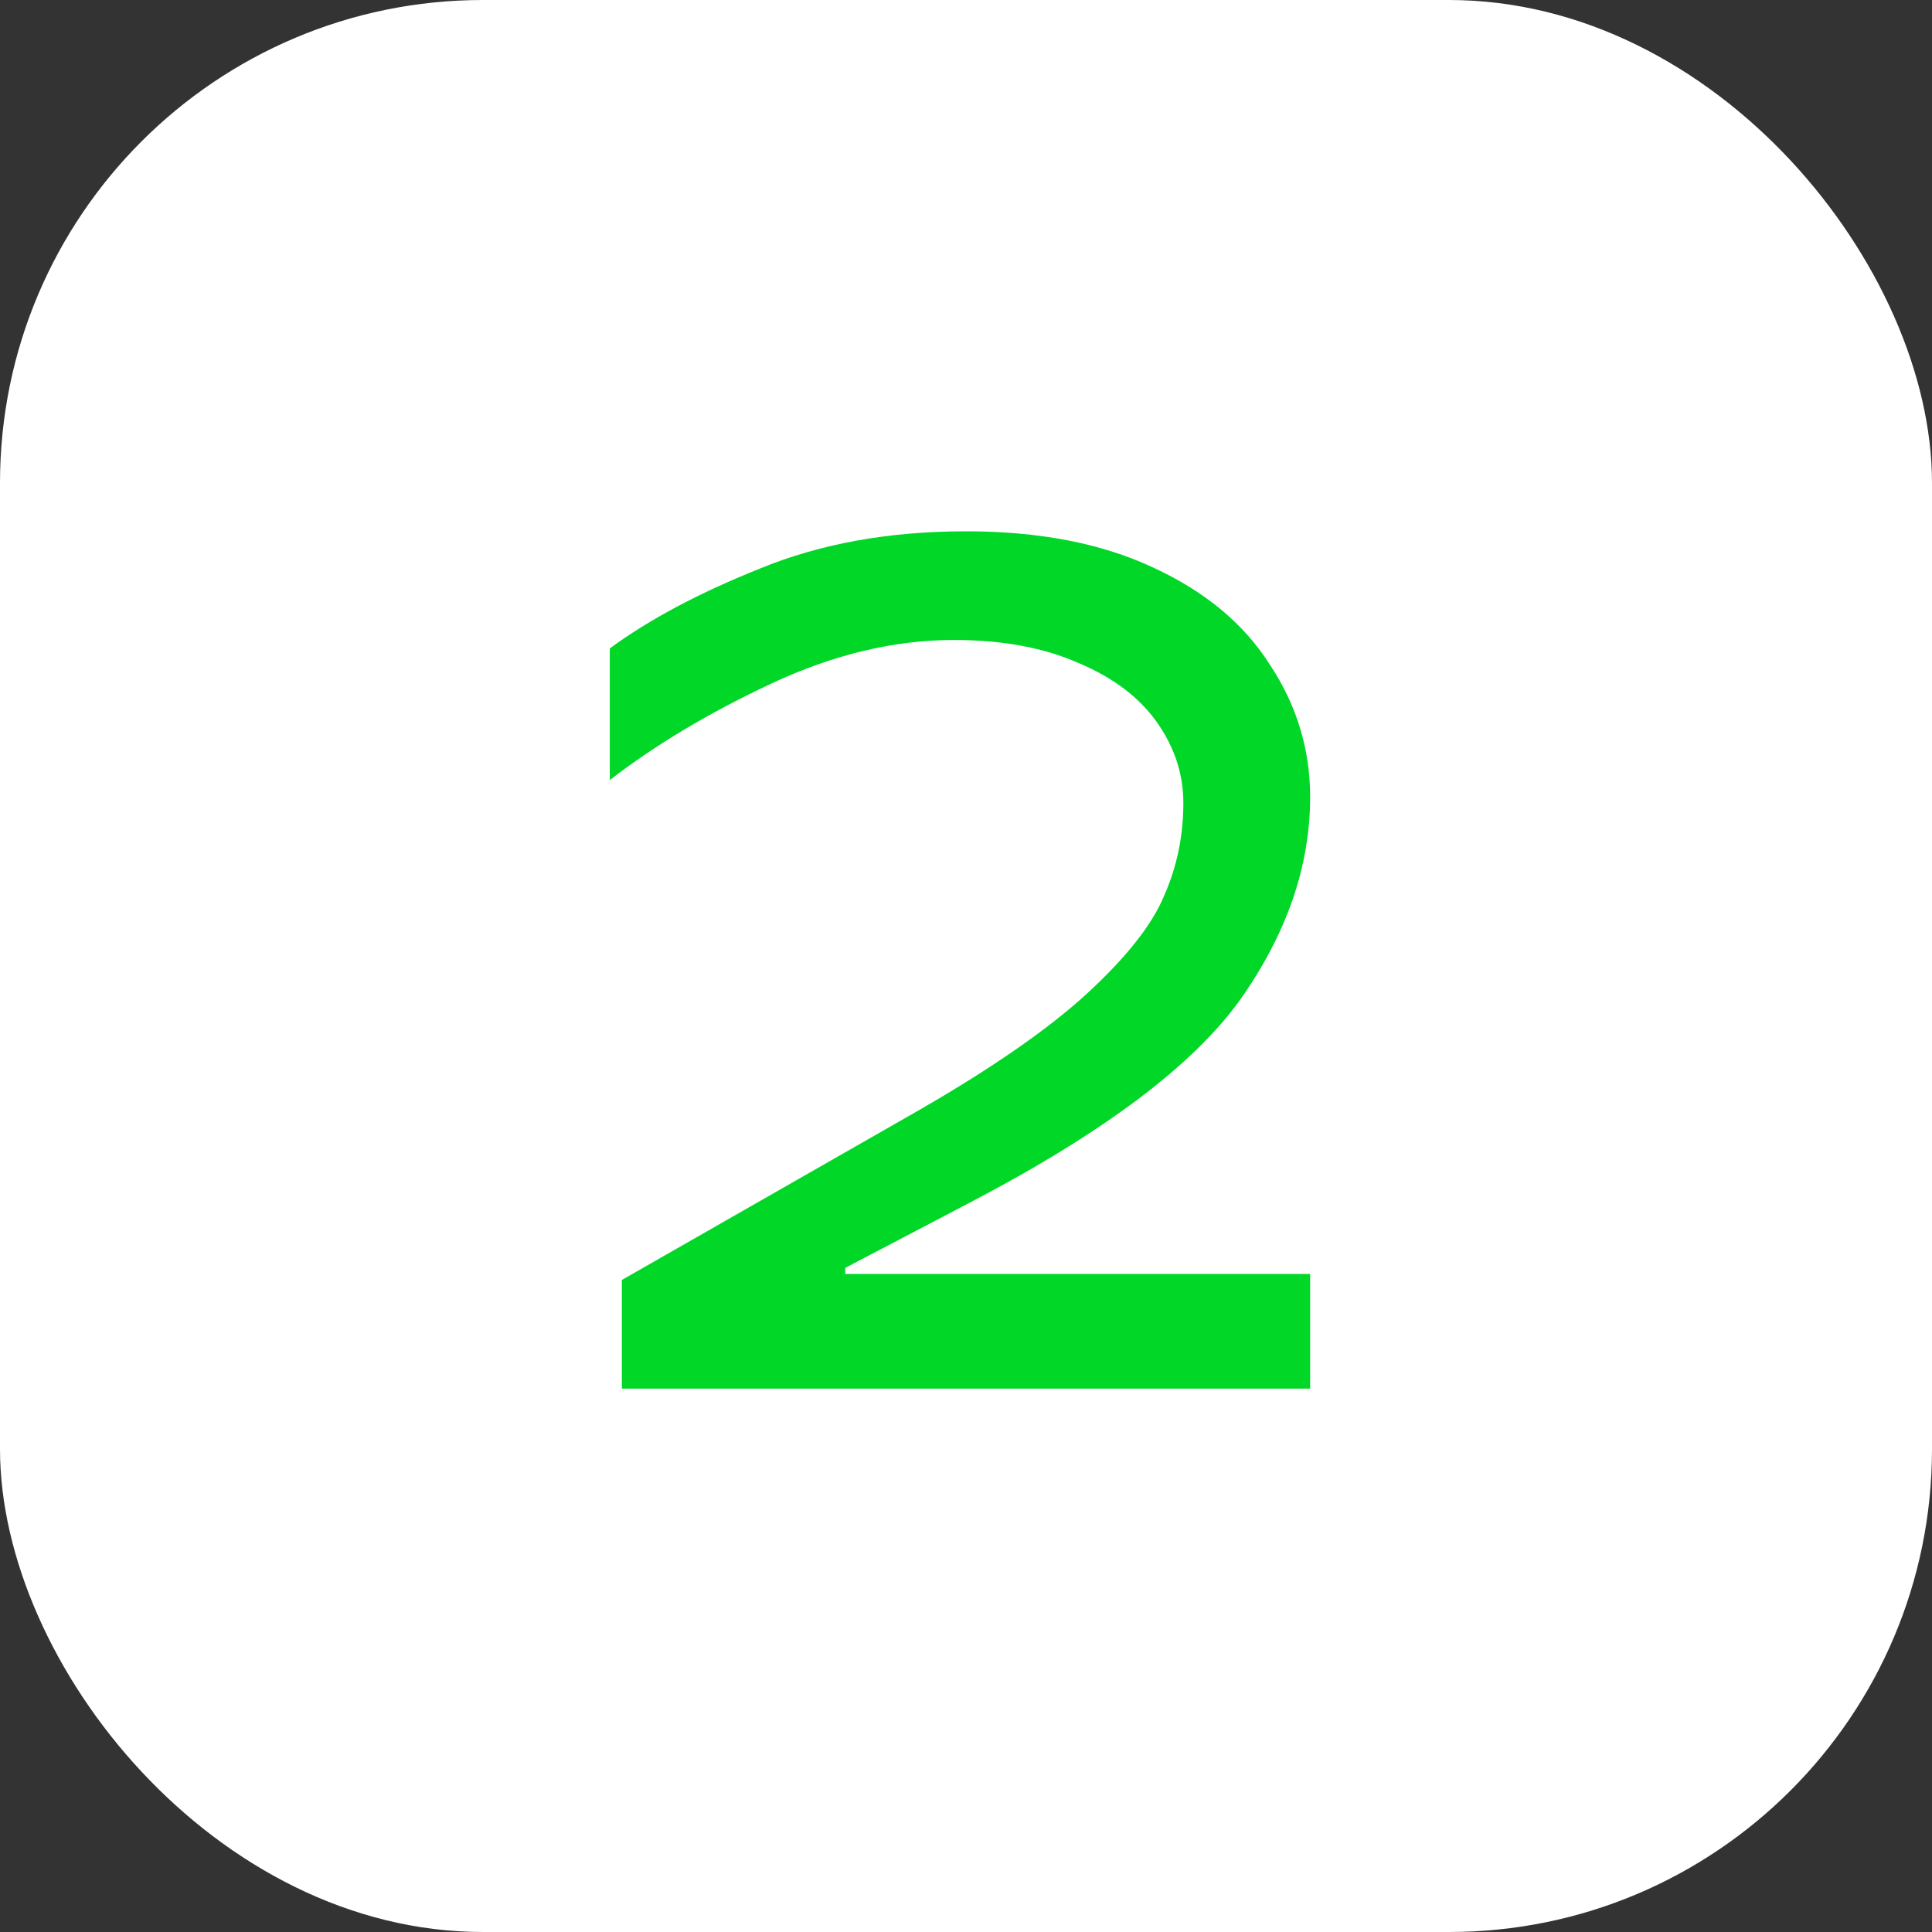
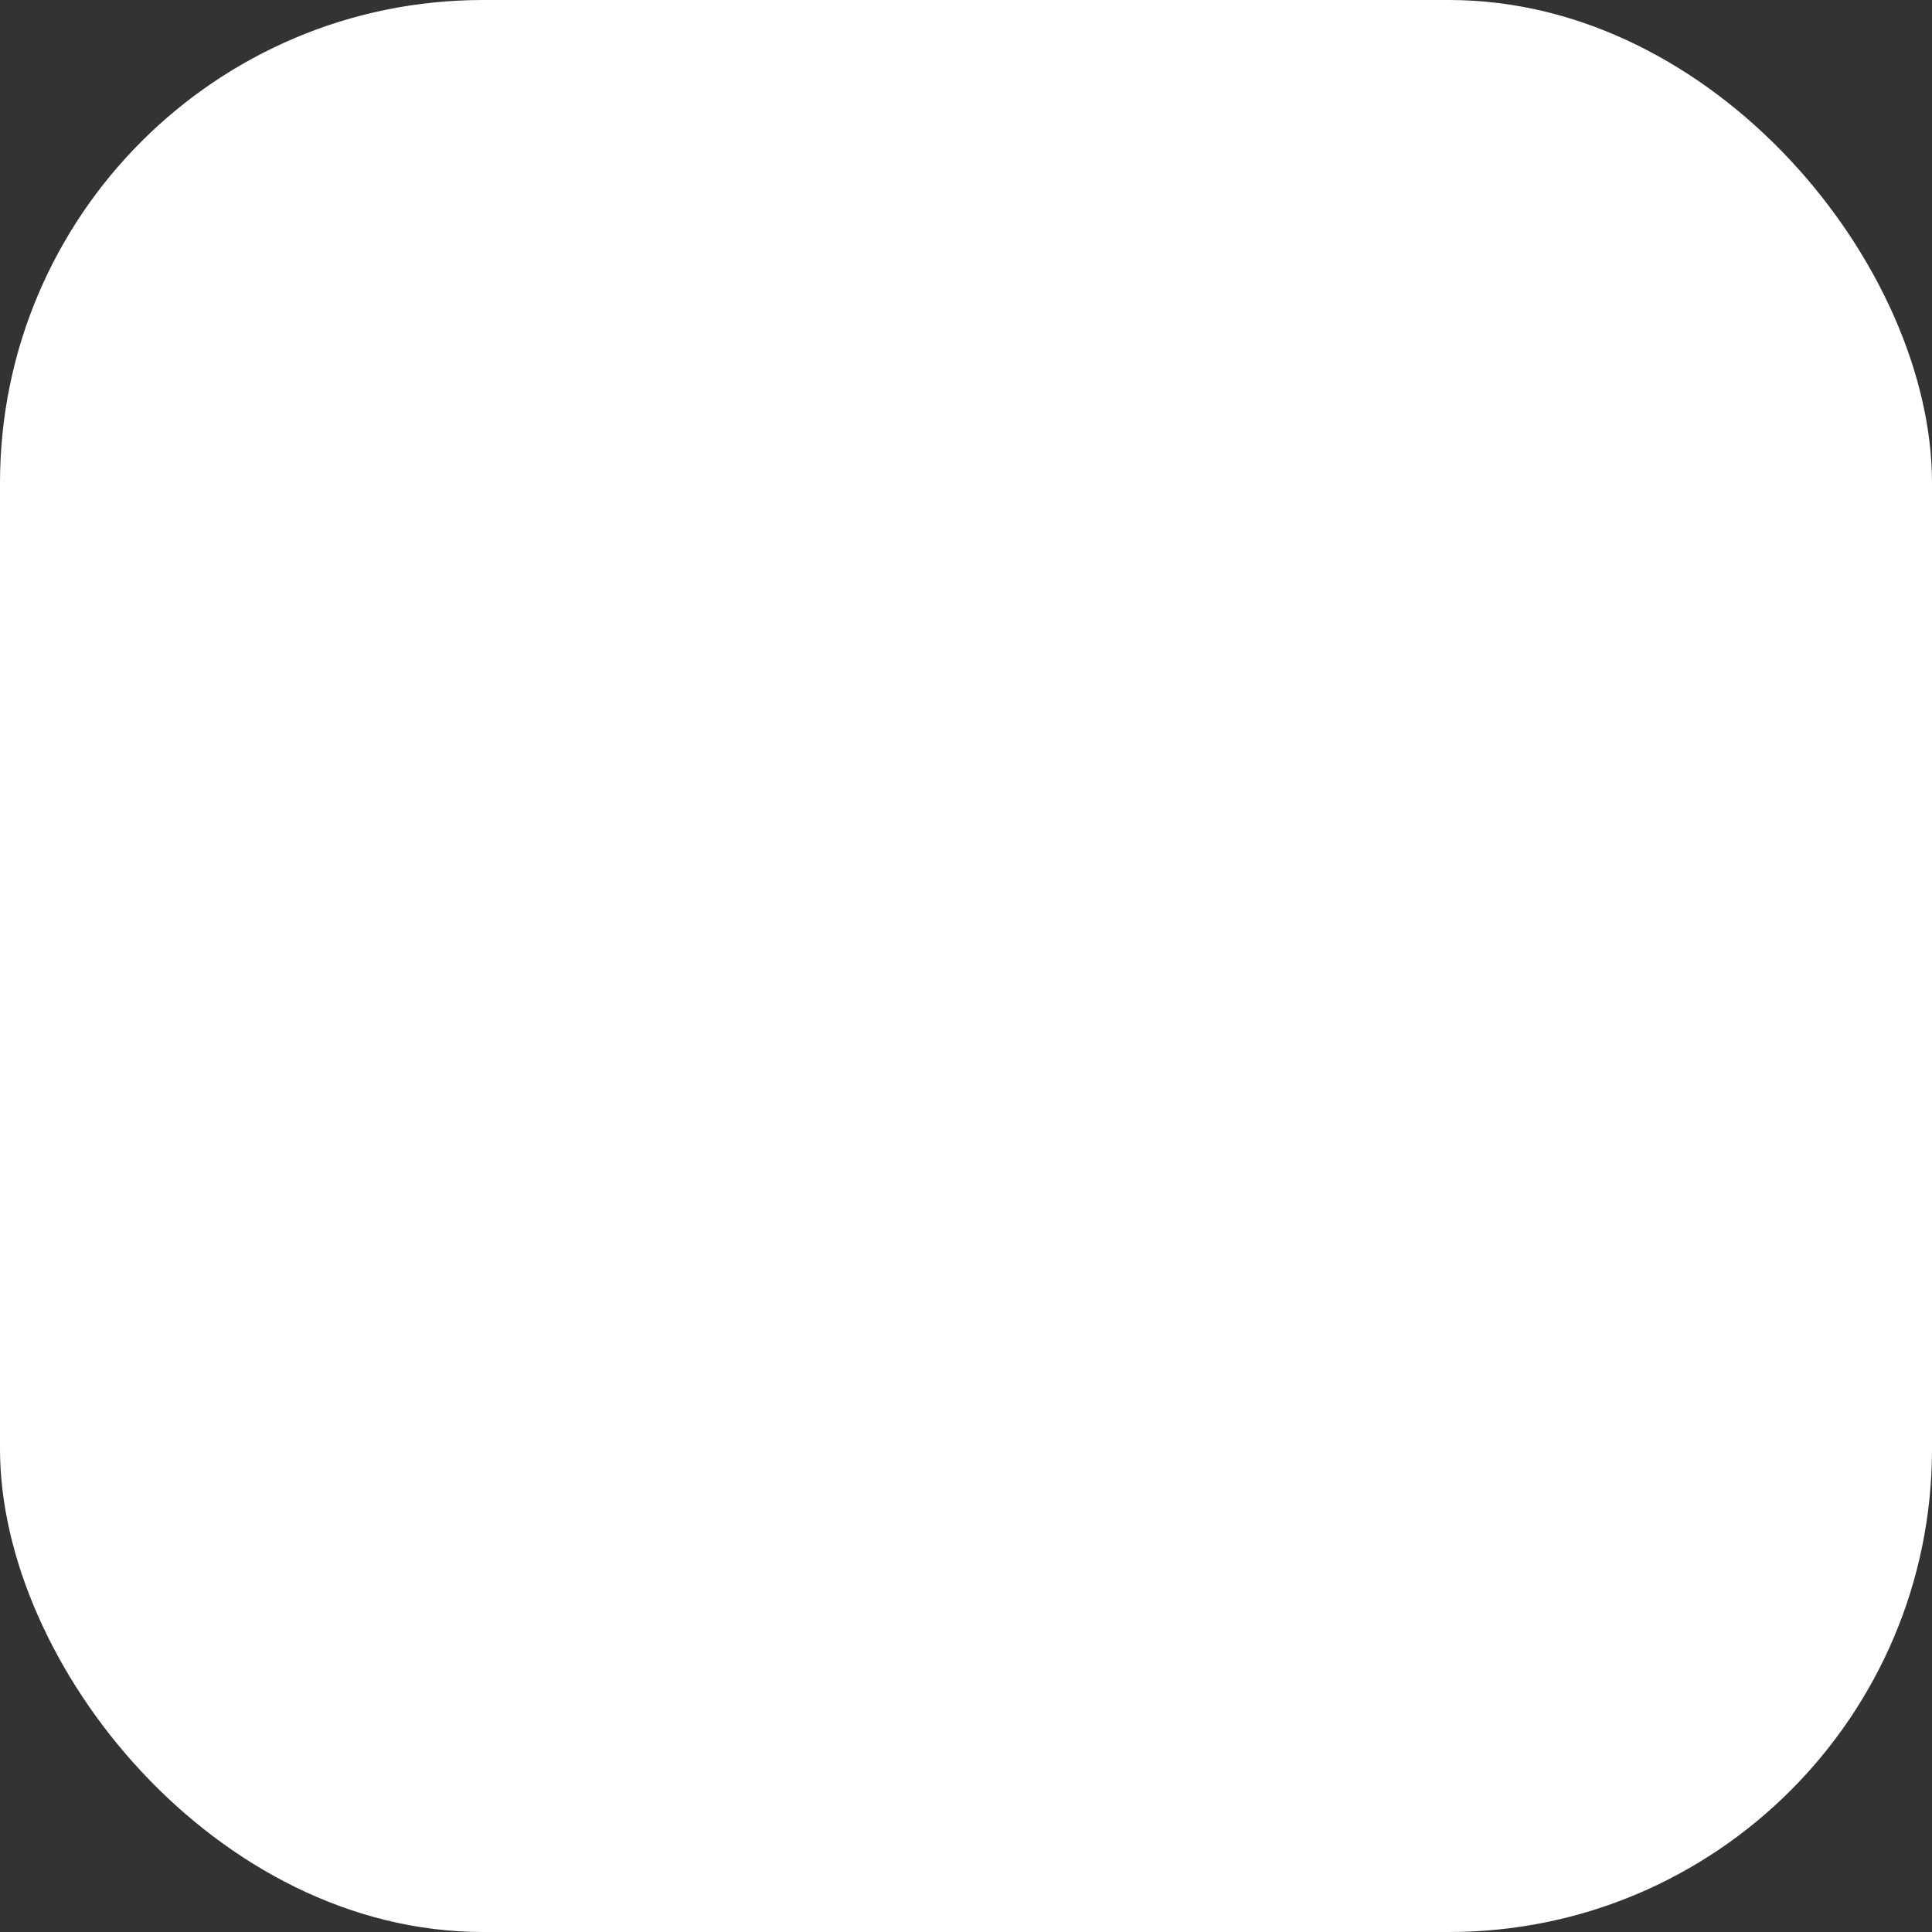
<svg xmlns="http://www.w3.org/2000/svg" width="32" height="32" viewBox="0 0 32 32" fill="none">
  <rect x="0" y="0" width="32" height="32" fill="#333333" stroke="none" />
  <rect y="0" width="32" height="32" rx="8" fill="white" />
-   <path d="M10.3 23V21.2L15.2 18.4C16.427 17.694 17.36 17.047 18 16.46C18.653 15.86 19.08 15.32 19.28 14.84C19.493 14.36 19.6 13.847 19.6 13.3C19.6 12.82 19.453 12.374 19.16 11.96C18.867 11.547 18.433 11.22 17.86 10.98C17.287 10.727 16.6 10.6 15.8 10.6C14.813 10.6 13.807 10.84 12.78 11.32C11.753 11.8 10.86 12.334 10.1 12.92V10.74C10.753 10.26 11.58 9.82 12.58 9.42C13.58 9.007 14.72 8.8 16 8.8C17.213 8.8 18.247 9 19.1 9.4C19.967 9.8 20.613 10.34 21.04 11.02C21.48 11.687 21.7 12.414 21.7 13.2C21.7 14.347 21.313 15.467 20.54 16.56C19.767 17.64 18.287 18.754 16.1 19.9L14 21V21.1H21.7V23H10.3Z" fill="#01D727" />
</svg>